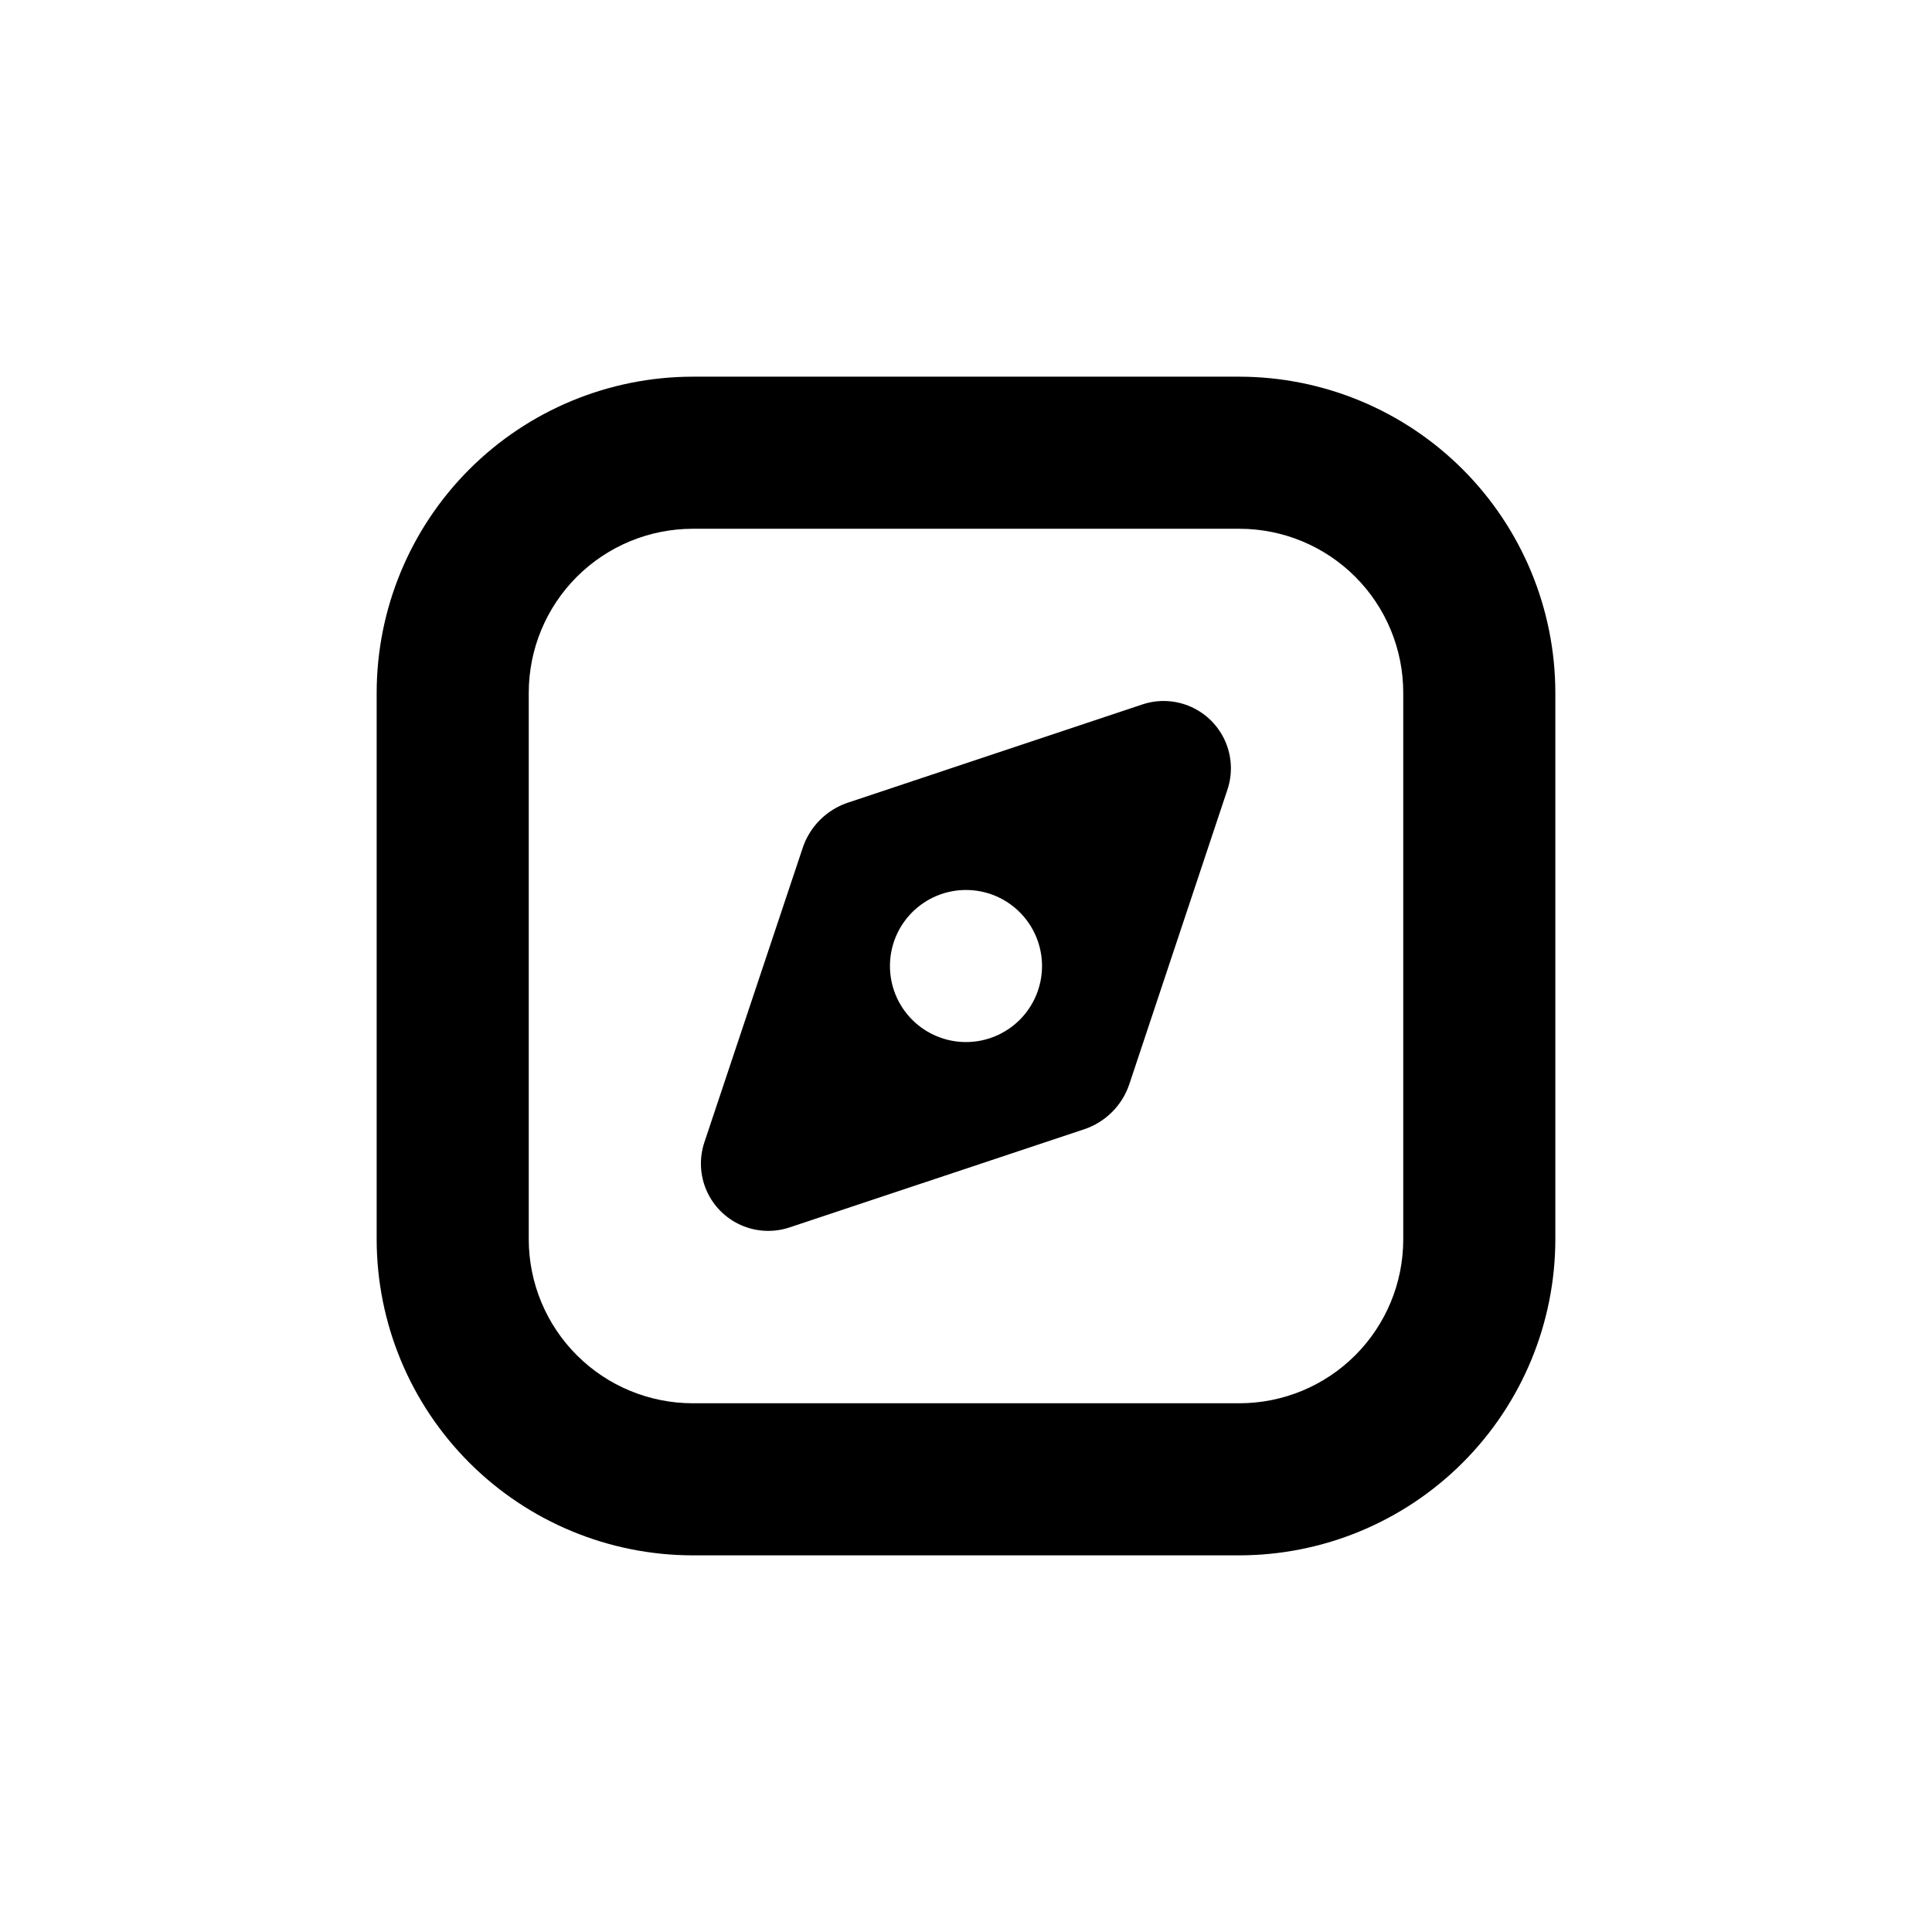
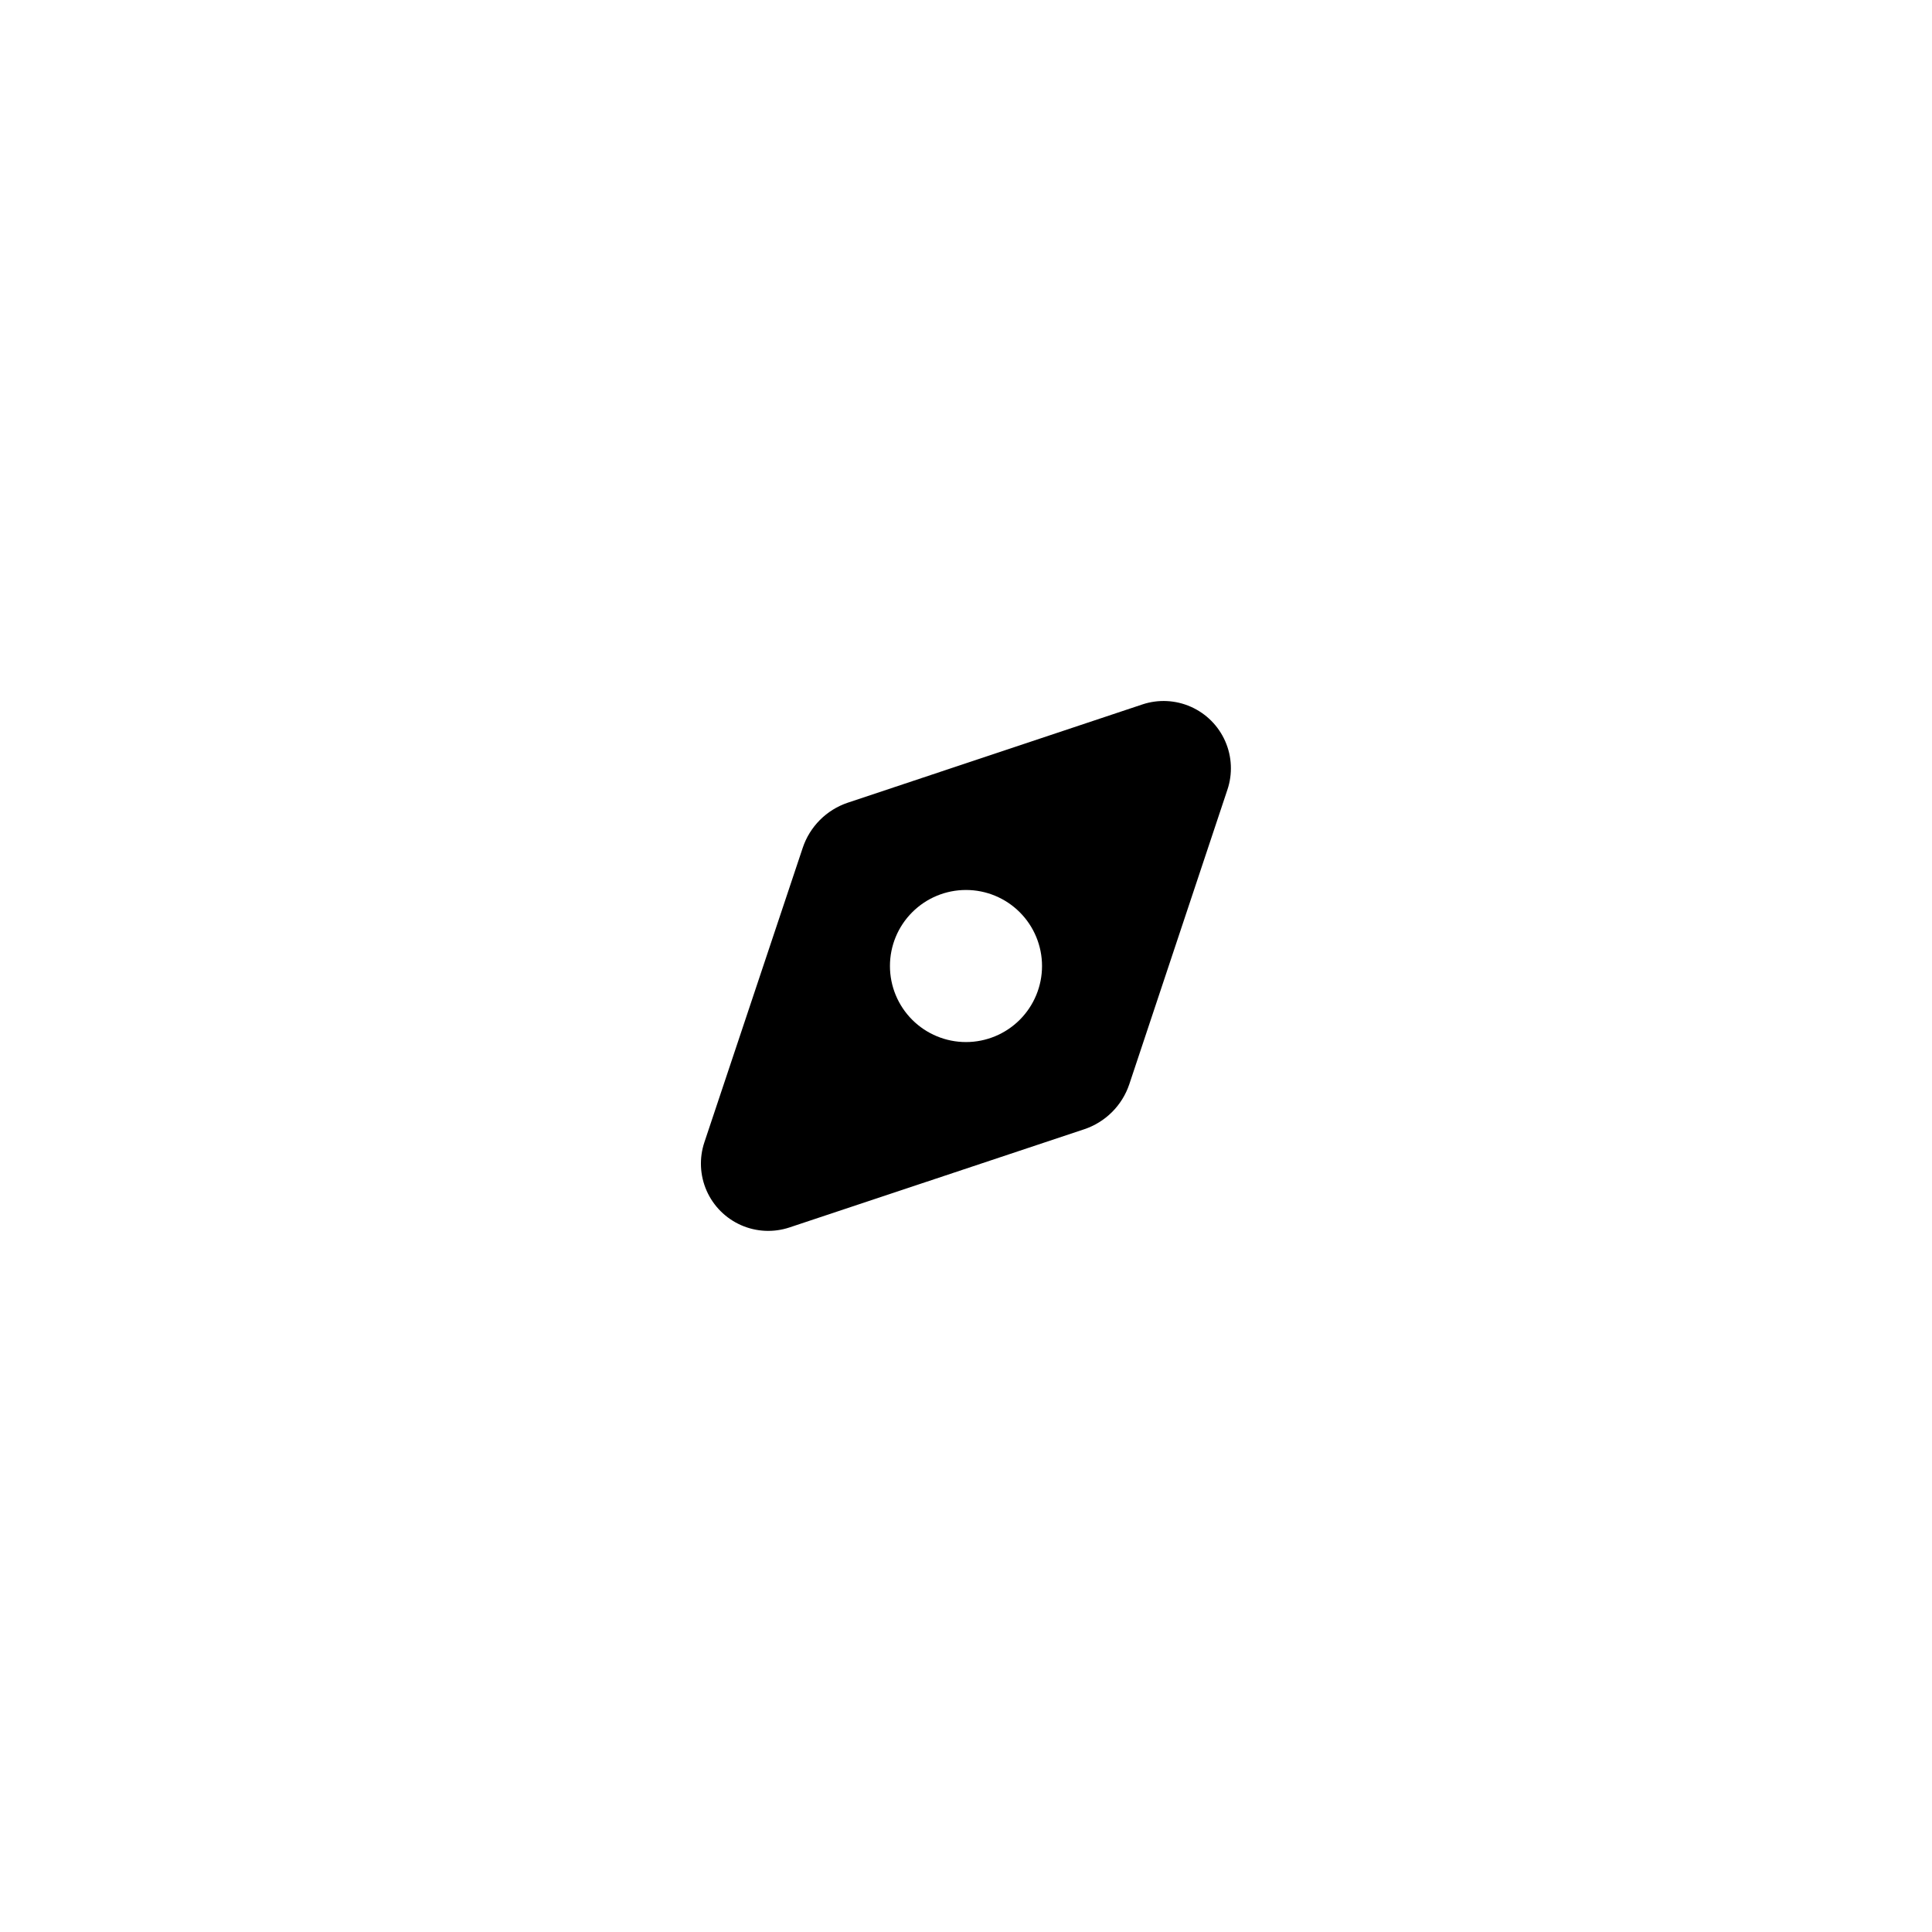
<svg xmlns="http://www.w3.org/2000/svg" fill="#000000" width="800px" height="800px" version="1.1" viewBox="144 144 512 512">
  <g>
    <path d="m446.75 330.68-78.094 26.047c-5.641 1.898-10.062 6.34-11.938 11.988l-26.047 77.992c-1.41 4.211-1.195 8.801 0.598 12.863 1.797 4.062 5.043 7.309 9.109 9.105 4.062 1.797 8.648 2.008 12.863 0.602l78.039-25.996c5.652-1.875 10.094-6.297 11.992-11.941l25.996-78.039c1.418-4.211 1.215-8.801-0.574-12.867-1.785-4.066-5.023-7.32-9.086-9.125-4.059-1.805-8.645-2.031-12.859-0.629zm-46.754 89.477c-5.348 0-10.473-2.125-14.25-5.902-3.781-3.781-5.902-8.906-5.902-14.25 0-5.348 2.121-10.473 5.902-14.25 3.777-3.781 8.902-5.902 14.25-5.902 5.344 0 10.469 2.121 14.25 5.902 3.777 3.777 5.902 8.902 5.902 14.25 0 5.344-2.125 10.469-5.902 14.25-3.781 3.777-8.906 5.902-14.25 5.902z" />
-     <path d="m556.18 472.45v-144.84c-0.012-22.207-8.84-43.504-24.535-59.211-15.699-15.711-36.992-24.547-59.199-24.574h-144.84c-22.219 0.016-43.52 8.848-59.23 24.555-15.707 15.711-24.539 37.012-24.555 59.23v144.84c0.027 22.207 8.863 43.5 24.574 59.199 15.707 15.695 37.004 24.523 59.211 24.535h144.84c22.199-0.027 43.484-8.855 59.18-24.555 15.699-15.695 24.527-36.98 24.555-59.18zm-40.305 0c0 11.52-4.574 22.566-12.719 30.711s-19.191 12.719-30.711 12.719h-144.84c-11.523 0-22.574-4.574-30.727-12.719-8.152-8.141-12.738-19.188-12.754-30.711v-144.84c0-11.531 4.582-22.59 12.734-30.746 8.156-8.152 19.215-12.734 30.746-12.734h144.84c11.527 0 22.582 4.582 30.727 12.738 8.148 8.156 12.715 19.215 12.703 30.742z" />
  </g>
</svg>